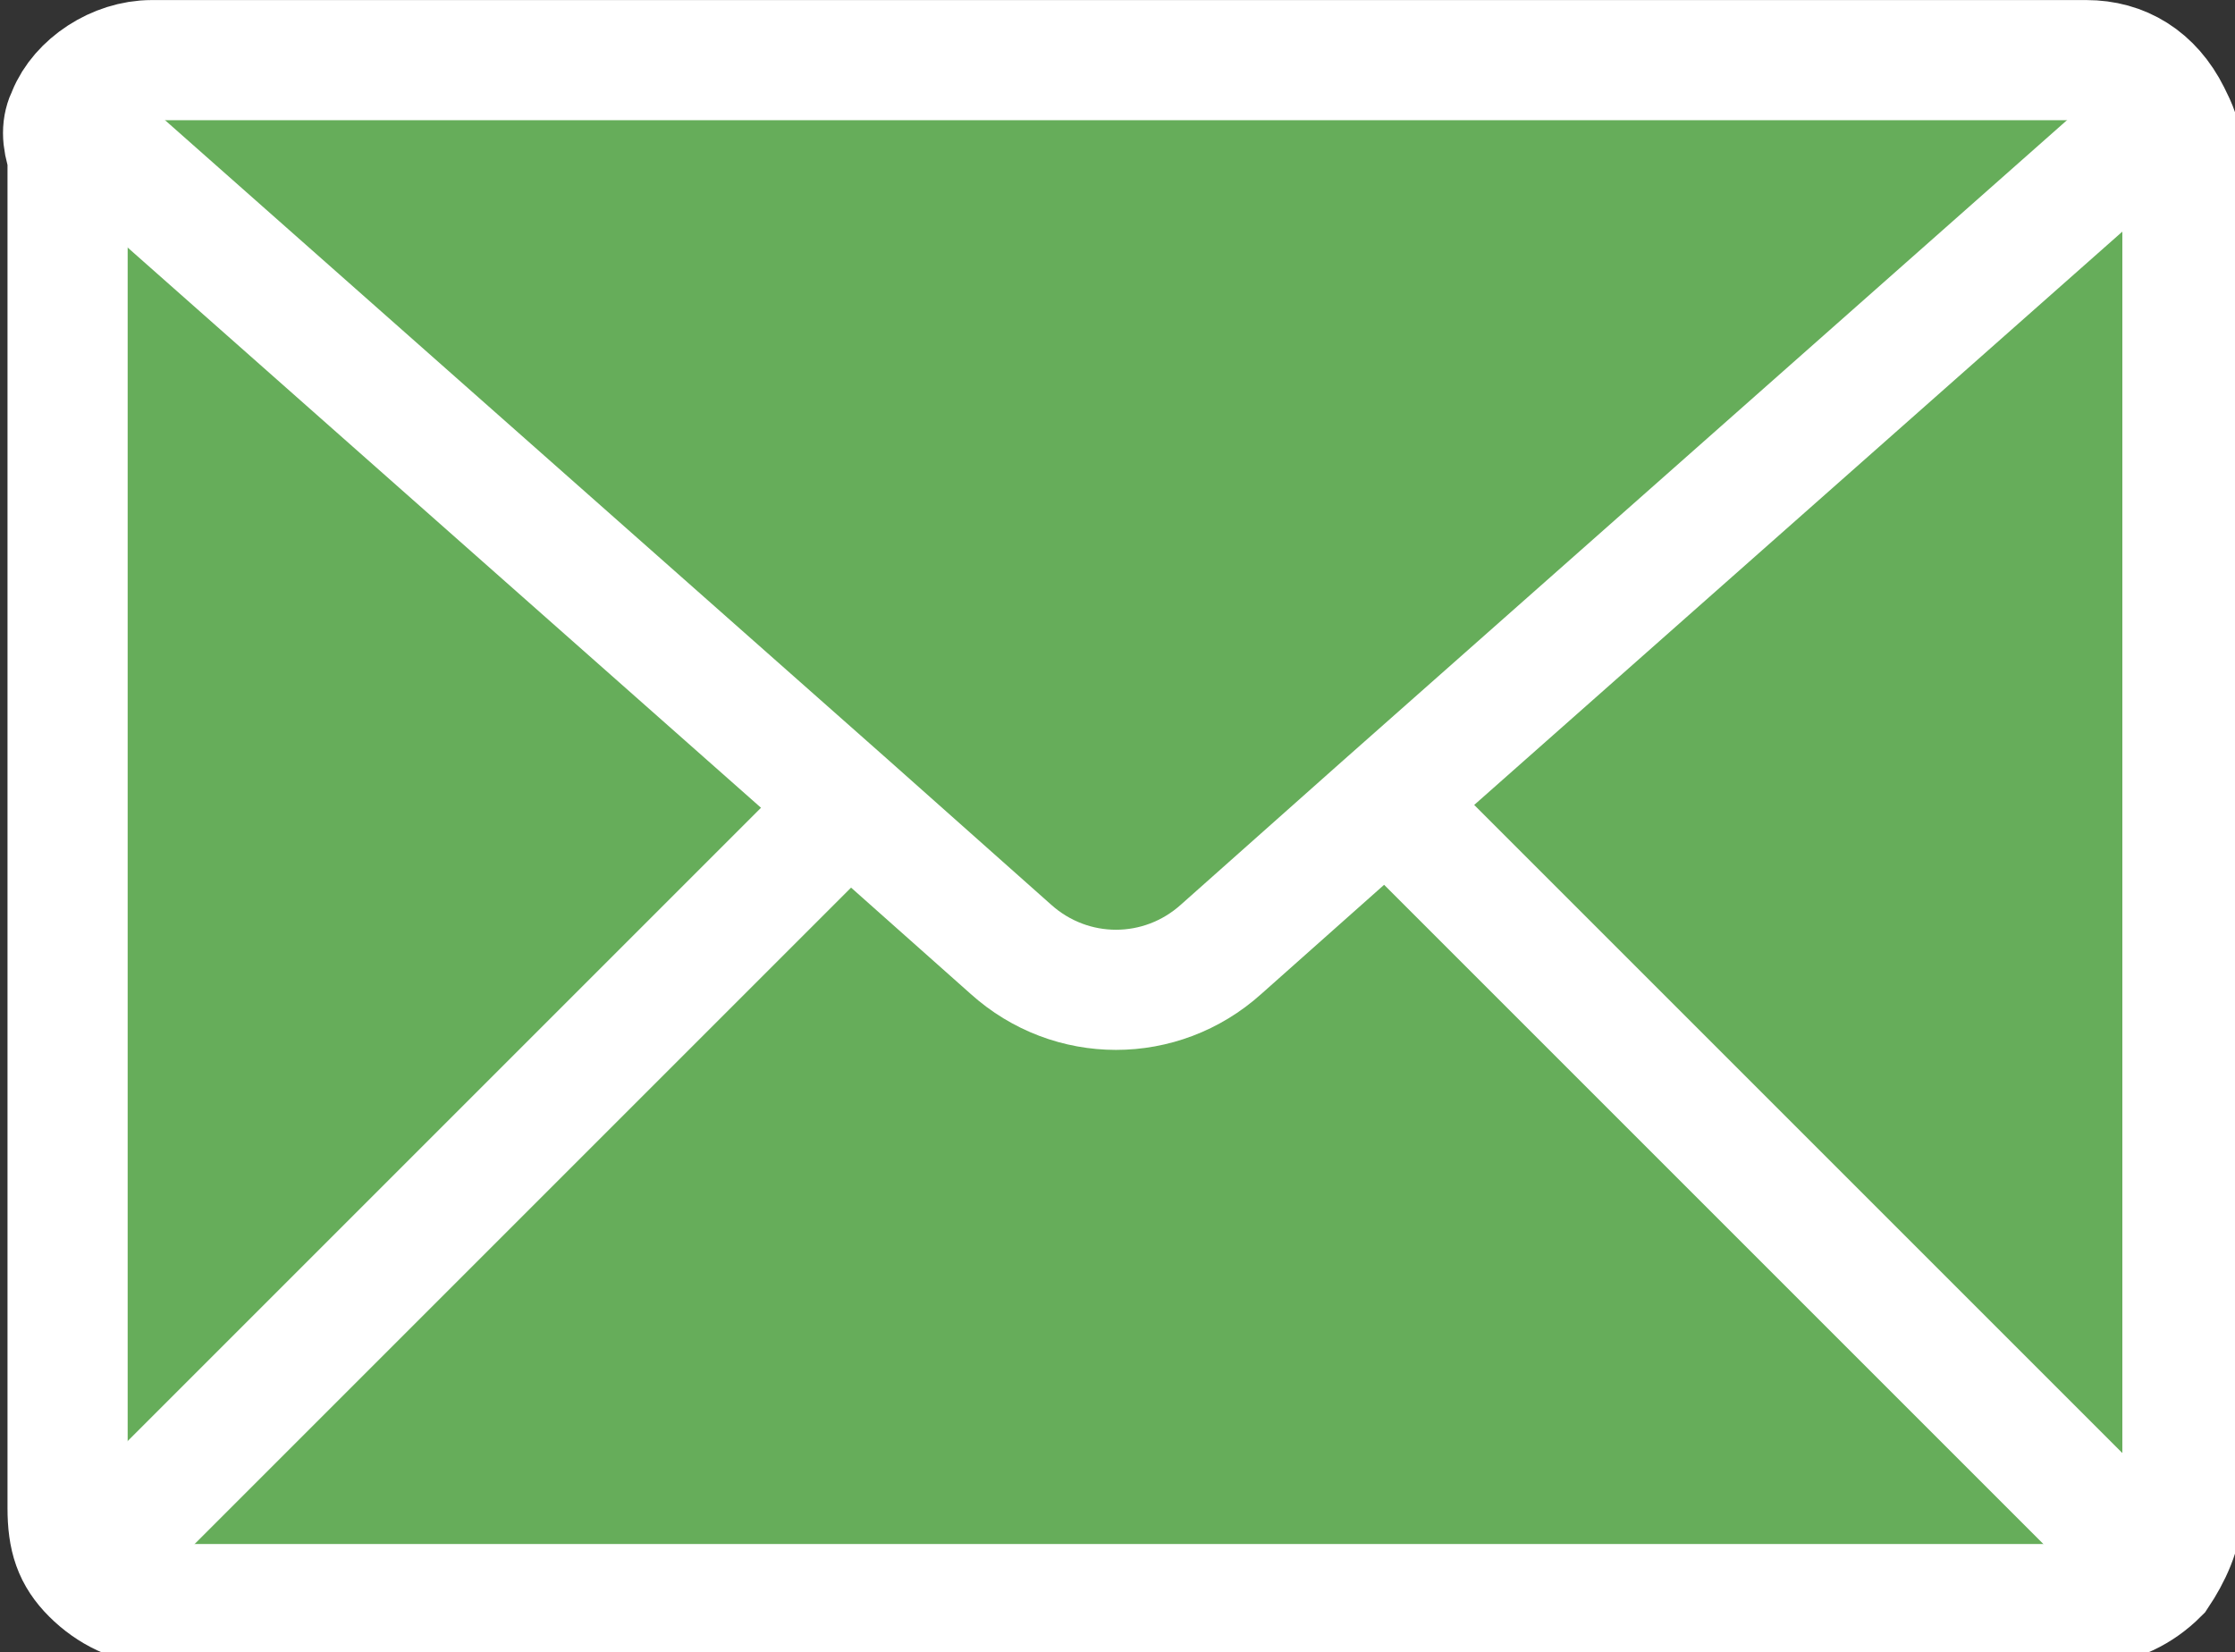
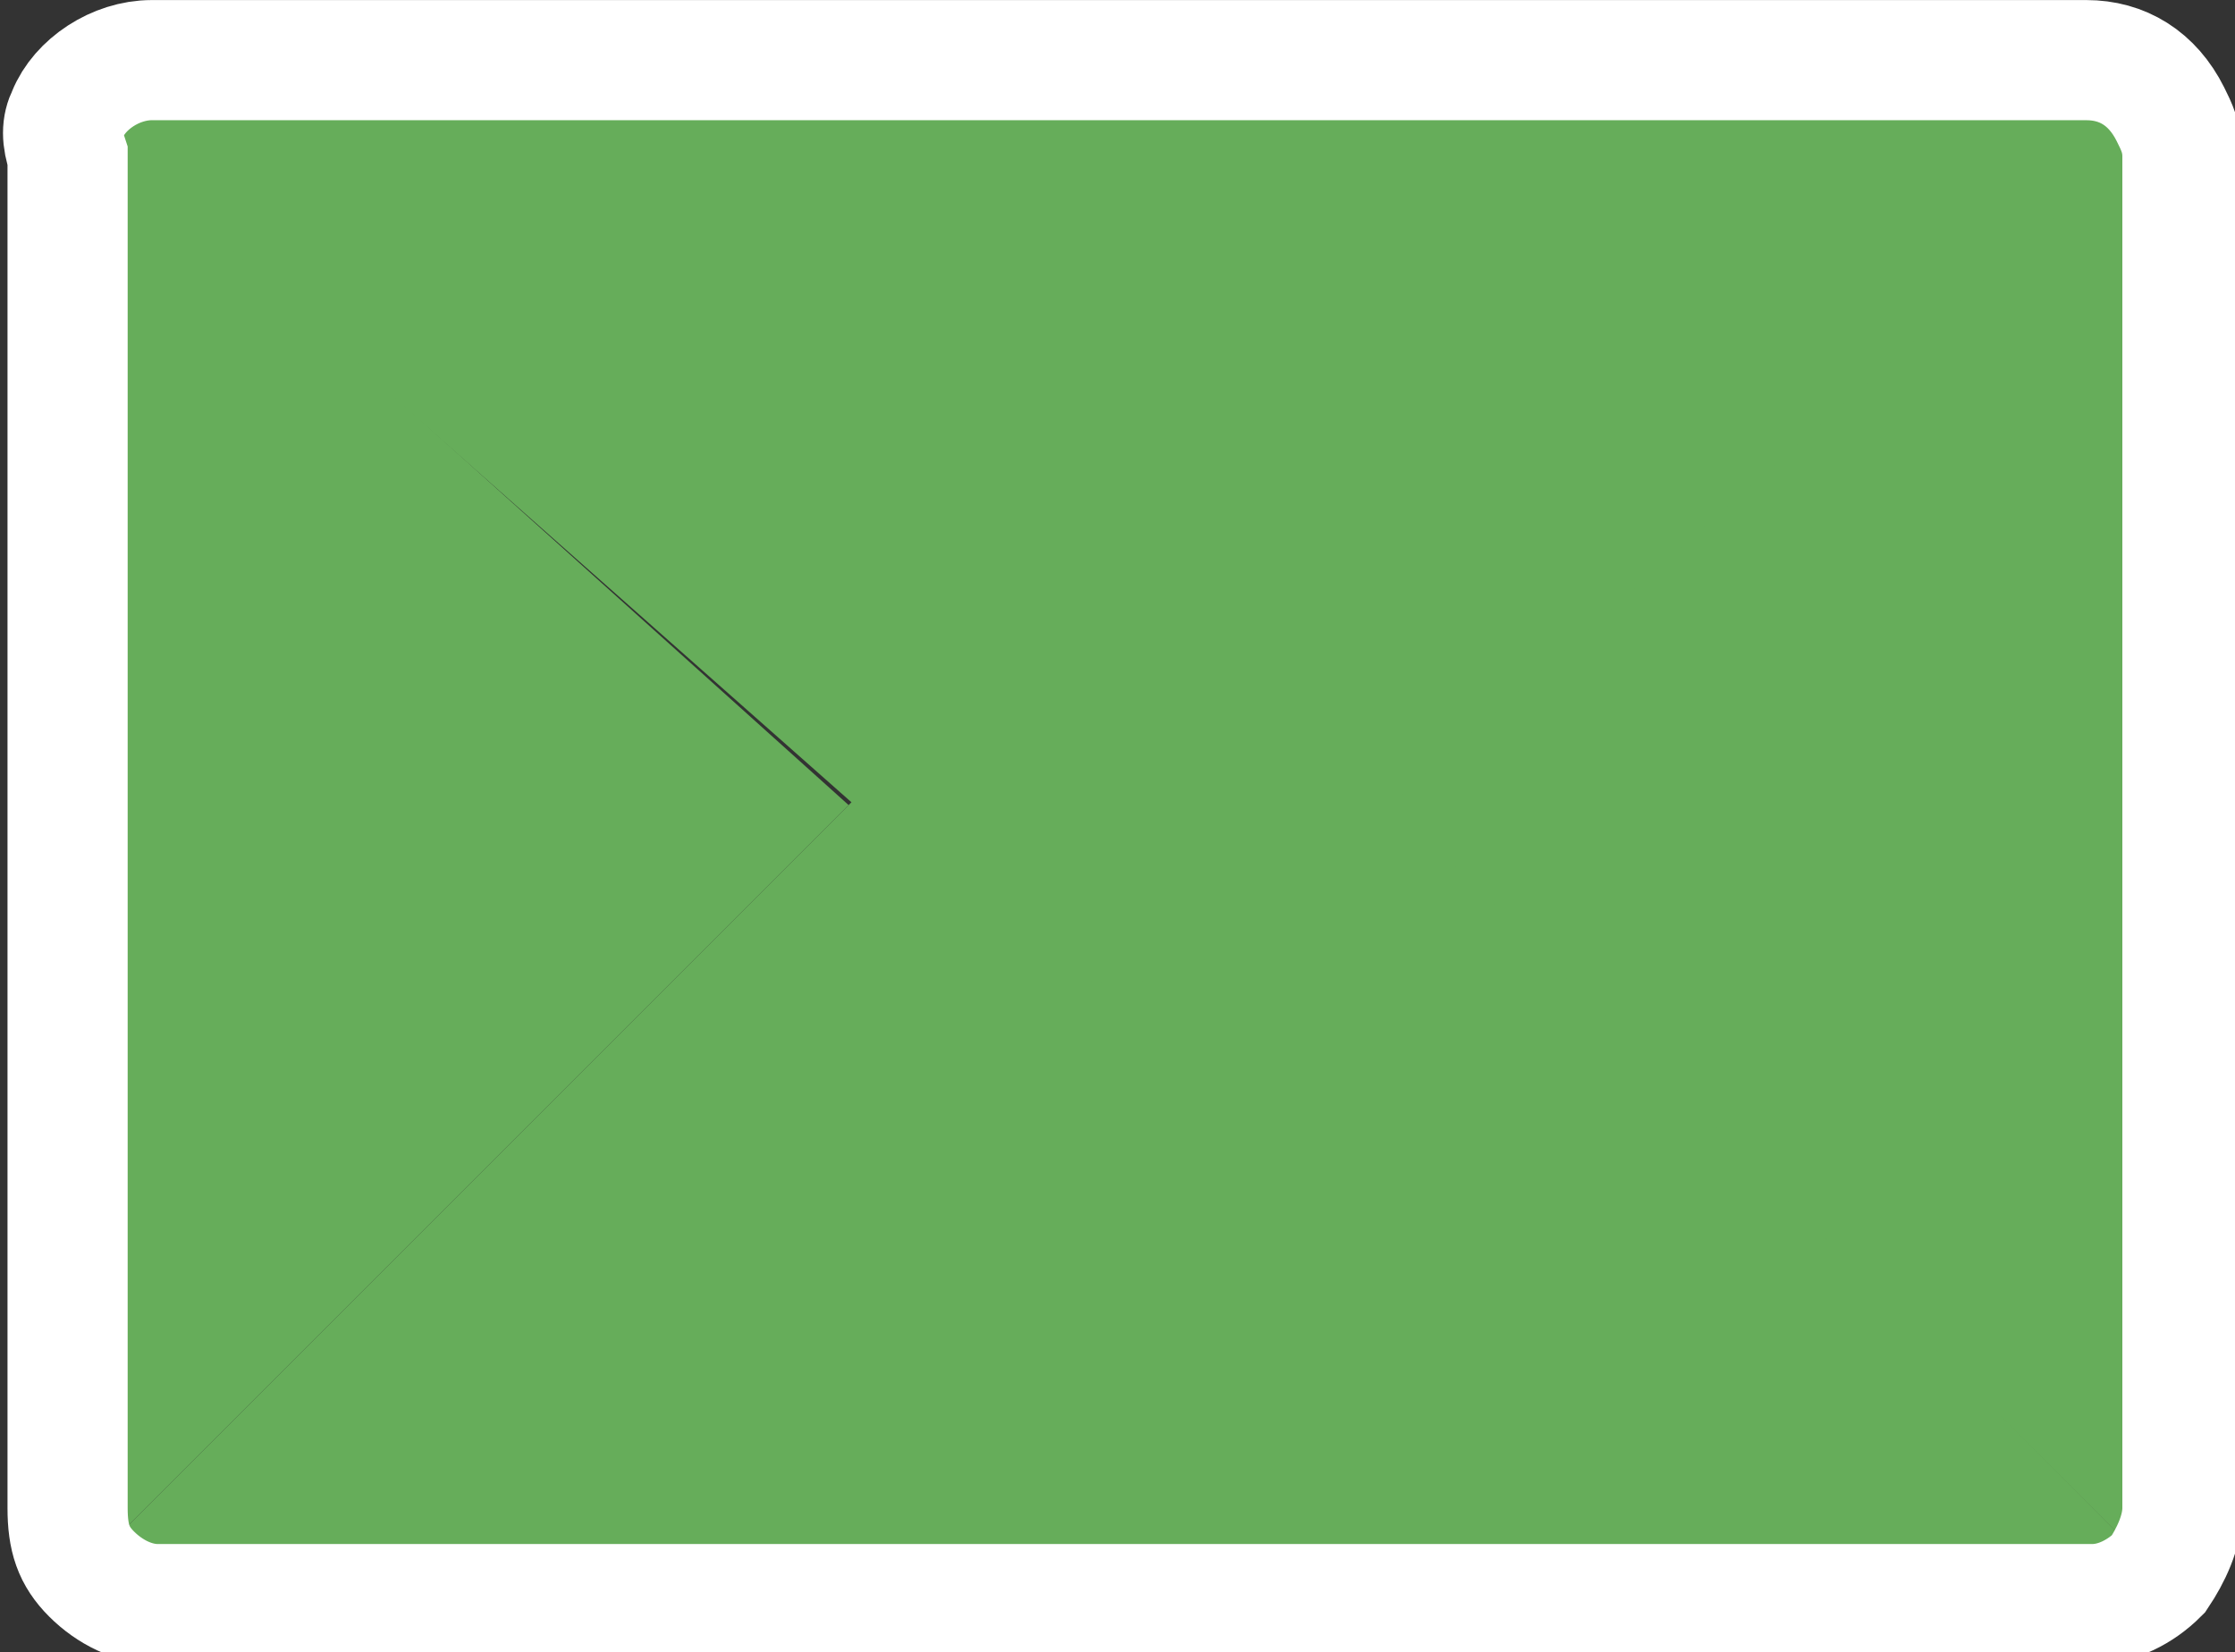
<svg xmlns="http://www.w3.org/2000/svg" version="1.1" id="レイヤー_1" x="0px" y="0px" viewBox="0 0 37.2 27.5" style="enable-background:new 0 0 37.2 27.5;" xml:space="preserve">
  <rect x="0" y="0" width="37.2" height="27.5" fill="#333333" stroke="none" />
  <style type="text/css">
	.st0{fill:#66AD5A;}
	.st1{fill:none;stroke:#FFFFFF;stroke-width:2;stroke-miterlimit:10;}
</style>
  <g id="グループ_56_00000054969656561570695340000000654885935208100794_" transform="translate(-1659.375 -97.599)">
    <g id="XMLID_00000160181287272191700930000012619096902104231827_">
      <g>
-         <path class="st0" d="M1695.6,100.1v22.5c0,0.4-0.2,0.8-0.4,1.1l-0.2-0.2l-12.5-12.5l-0.1-0.1l13-11.5     C1695.6,99.7,1695.6,99.9,1695.6,100.1z" />
+         <path class="st0" d="M1695.6,100.1v22.5c0,0.4-0.2,0.8-0.4,1.1l-0.2-0.2l-12.5-12.5l-0.1-0.1l13-11.5     z" />
        <path class="st0" d="M1695.5,99.5l-13,11.5l-2.7,2.4c-1,0.9-2.5,0.9-3.5,0l-2.7-2.4l-13-11.5c0.2-0.5,0.8-0.9,1.4-0.9h32.2     C1694.7,98.6,1695.2,98.9,1695.5,99.5z" />
        <path class="st0" d="M1695,123.5l0.2,0.2c-0.3,0.3-0.7,0.5-1.1,0.5h-32.2c-0.4,0-0.8-0.2-1.1-0.5l0.2-0.2l12.5-12.5l0.1-0.1     l2.7,2.4c1,0.9,2.5,0.9,3.5,0l2.7-2.4l0.1,0.1L1695,123.5z" />
        <path class="st0" d="M1673.5,111L1673.5,111l-12.5,12.5l-0.2,0.2c-0.3-0.3-0.4-0.6-0.4-1.1v-22.5c0-0.2,0.1-0.5,0.2-0.7     L1673.5,111z" />
      </g>
      <g>
        <path class="st1" d="M1660.5,99.5c0.2-0.5,0.8-0.9,1.4-0.9h32.2c0.6,0,1.1,0.3,1.4,0.9c0.1,0.2,0.2,0.4,0.2,0.7v22.5     c0,0.4-0.2,0.8-0.4,1.1c-0.3,0.3-0.7,0.5-1.1,0.5H1662c-0.4,0-0.8-0.2-1.1-0.5c-0.3-0.3-0.4-0.6-0.4-1.1v-22.5     C1660.4,99.9,1660.4,99.7,1660.5,99.5z" />
-         <path class="st1" d="M1660.5,99.5l13,11.5l2.7,2.4c1,0.9,2.5,0.9,3.5,0l2.7-2.4l13-11.5" />
-         <line class="st1" x1="1661" y1="123.5" x2="1673.4" y2="111.1" />
-         <line class="st1" x1="1682.6" y1="111.1" x2="1695" y2="123.5" />
      </g>
    </g>
  </g>
</svg>